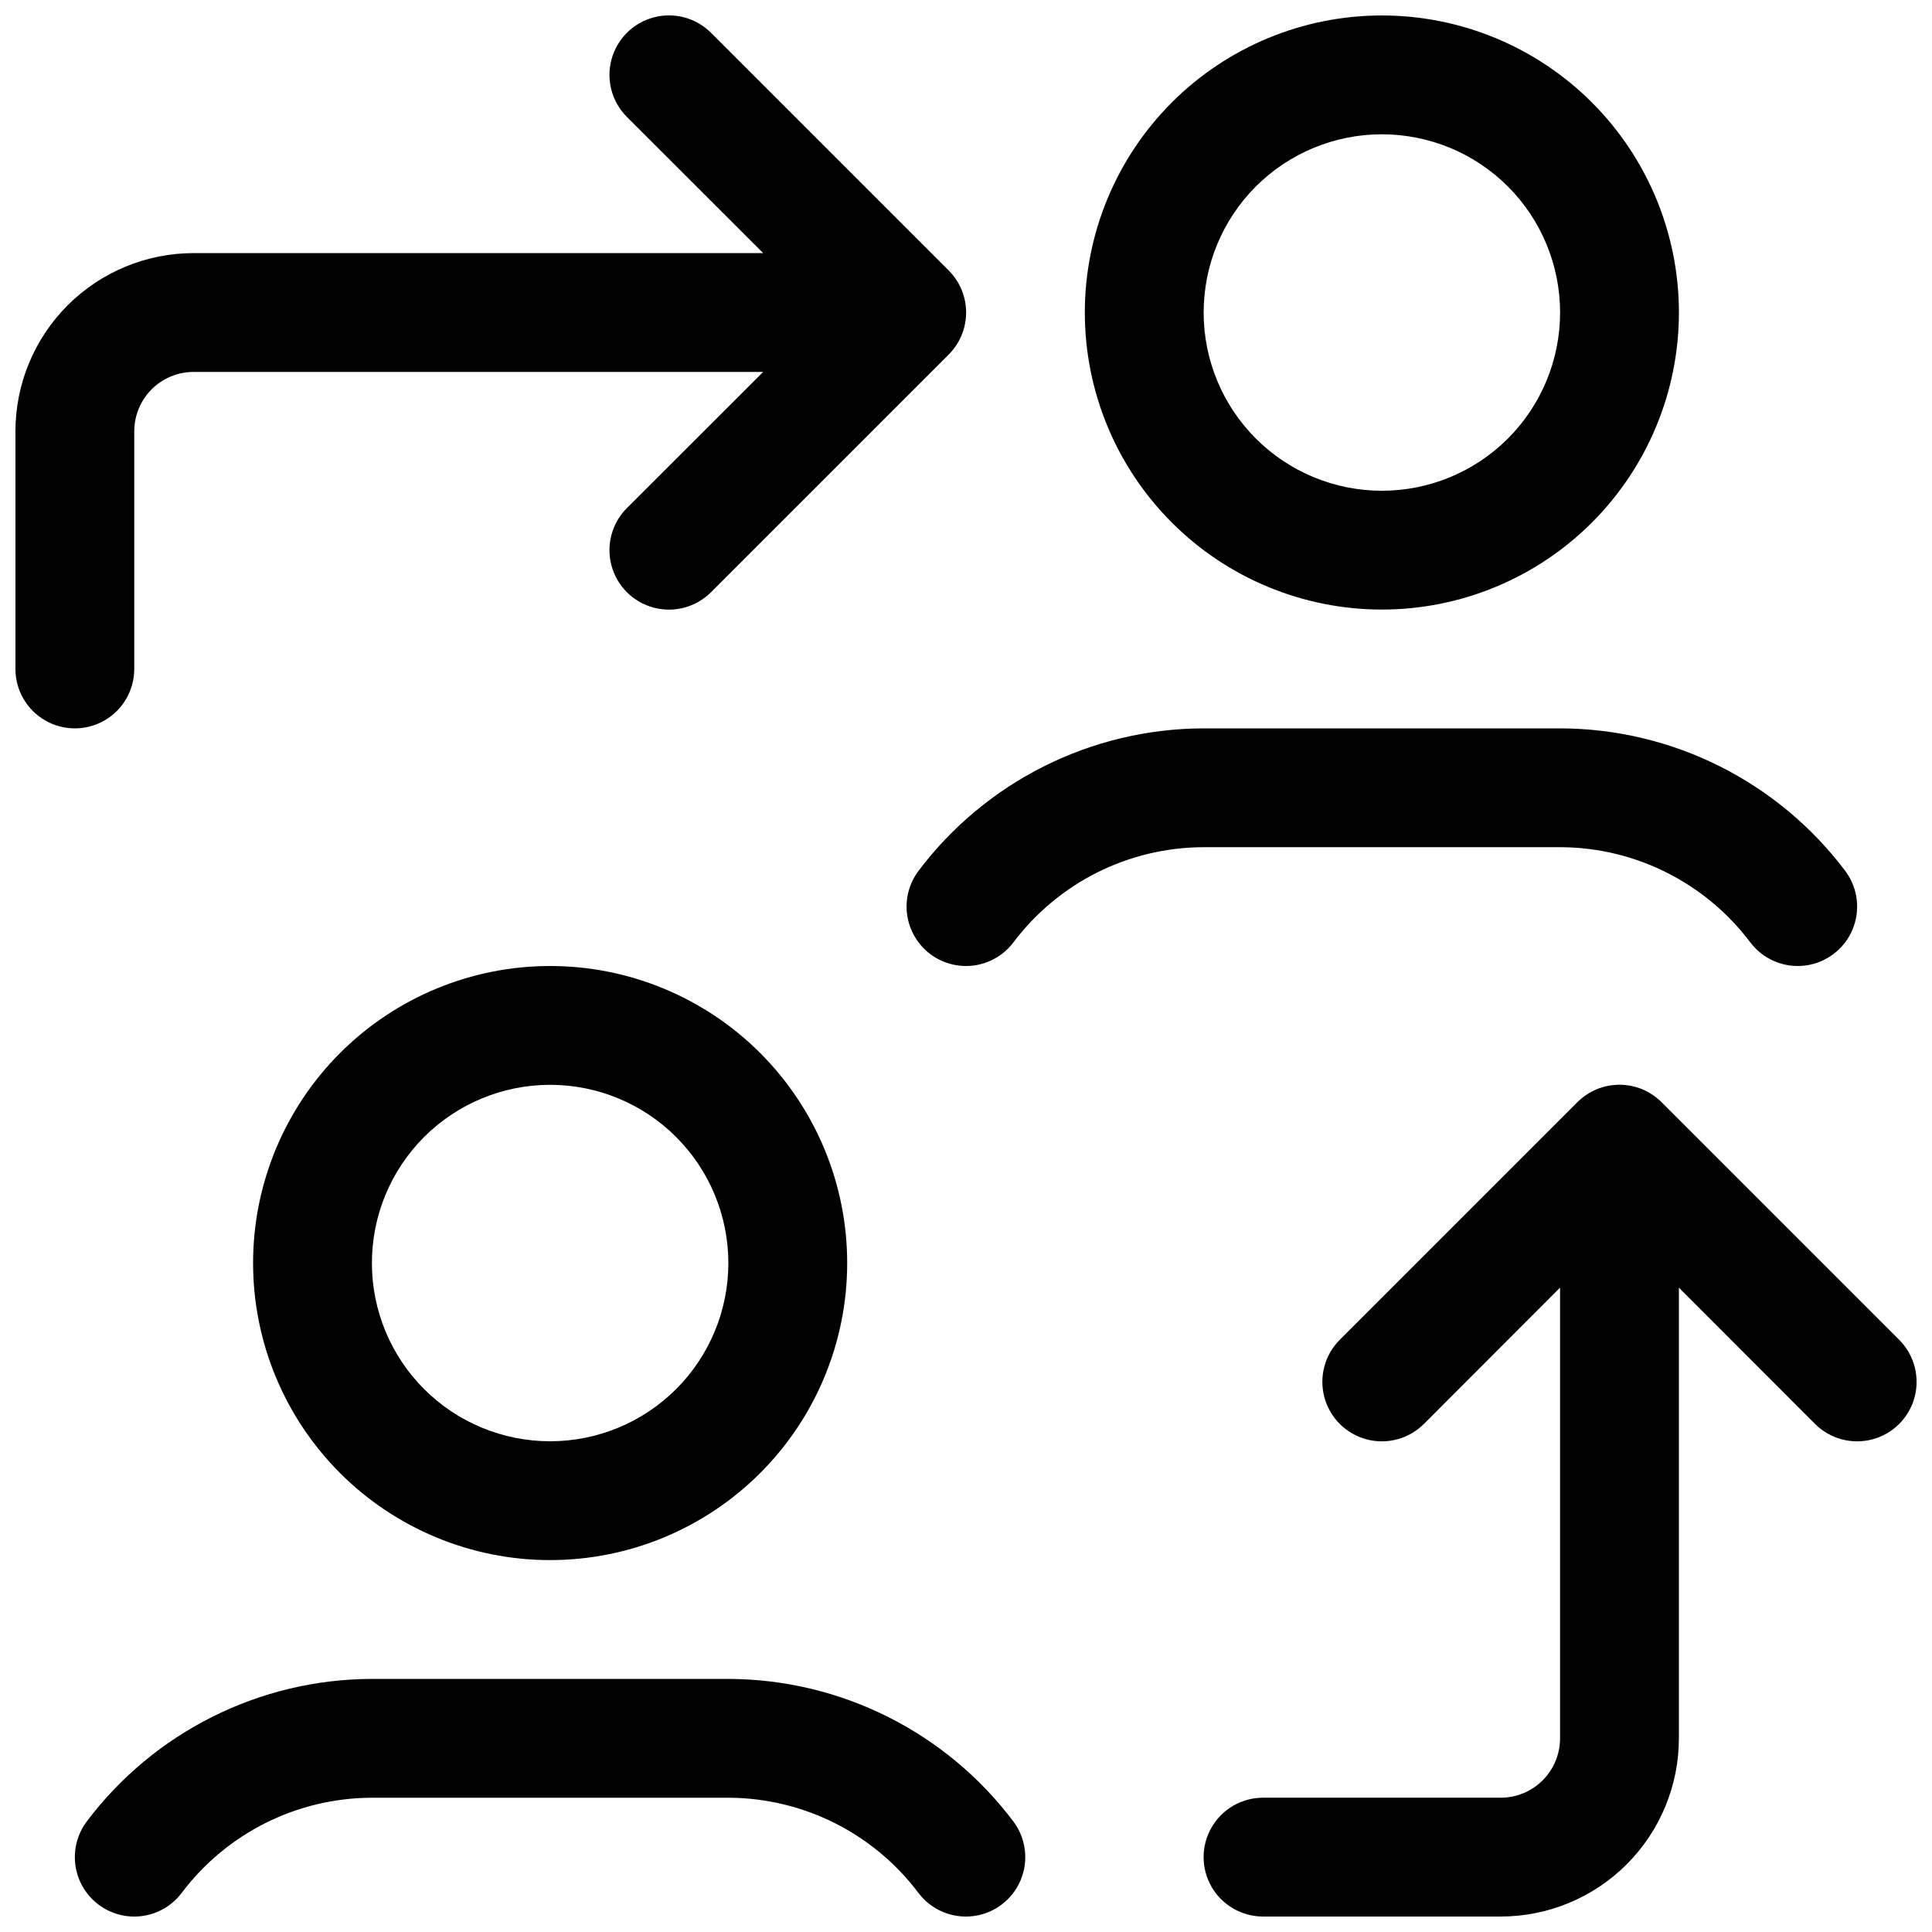
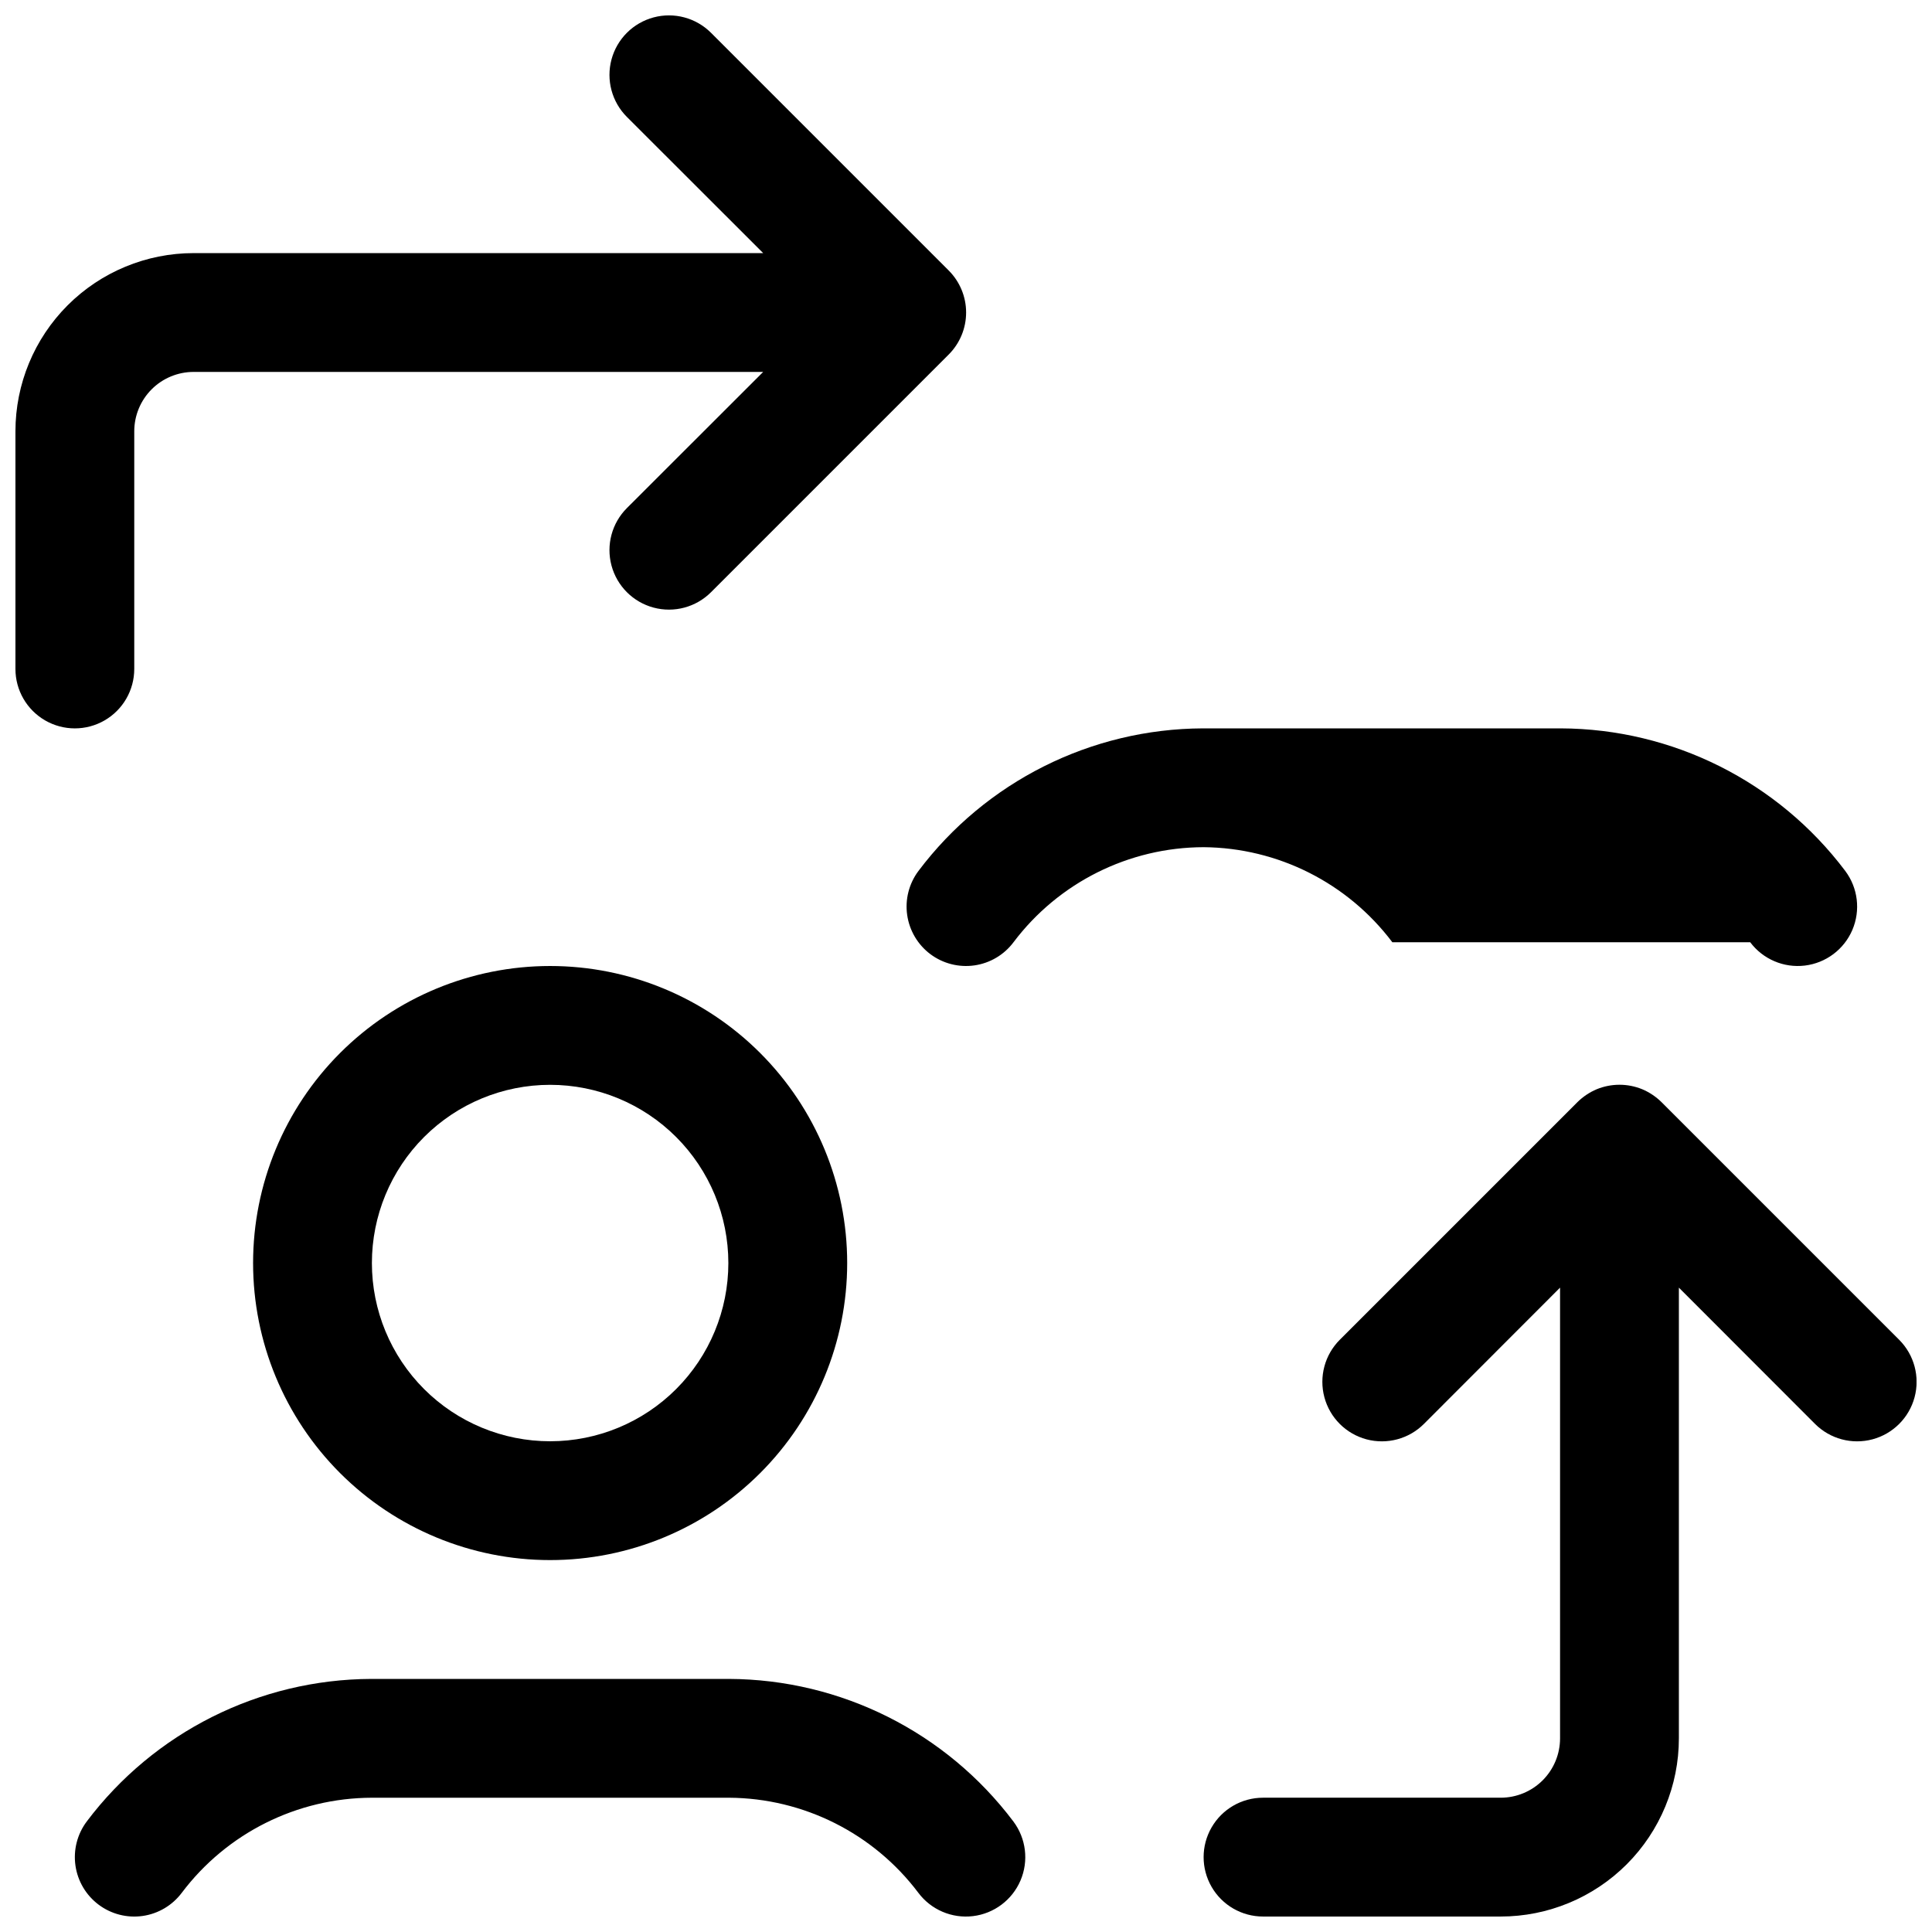
<svg xmlns="http://www.w3.org/2000/svg" width="800px" height="800px" version="1.1" viewBox="144 144 512 512">
  <defs>
    <clipPath id="d">
      <path d="m431 148.09h158v157.91h-158z" />
    </clipPath>
    <clipPath id="c">
      <path d="m462 431h189.9v220.9h-189.9z" />
    </clipPath>
    <clipPath id="b">
      <path d="m148.09 148.09h252.91v189.91h-252.91z" />
    </clipPath>
    <clipPath id="a">
      <path d="m163 588h253v63.902h-253z" />
    </clipPath>
  </defs>
  <path d="m211.07 478.72c0 20.879 8.293 40.902 23.055 55.664 14.766 14.762 34.789 23.055 55.664 23.055 20.879 0 40.902-8.293 55.664-23.055 14.762-14.762 23.059-34.785 23.059-55.664s-8.297-40.902-23.059-55.664c-14.762-14.762-34.785-23.055-55.664-23.055-20.875 0-40.898 8.293-55.664 23.055-14.762 14.762-23.055 34.785-23.055 55.664zm125.95 0c0 12.527-4.977 24.539-13.836 33.398-8.855 8.859-20.871 13.832-33.398 13.832-12.527 0-24.539-4.973-33.398-13.832-8.855-8.859-13.832-20.871-13.832-33.398s4.977-24.539 13.832-33.398c8.859-8.859 20.871-13.832 33.398-13.832 12.527 0 24.543 4.973 33.398 13.832 8.859 8.859 13.836 20.871 13.836 33.398z" />
  <g clip-path="url(#d)">
-     <path d="m510.21 305.54c20.879 0 40.902-8.293 55.664-23.059 14.762-14.762 23.055-34.785 23.055-55.664 0-20.875-8.293-40.898-23.055-55.664-14.762-14.762-34.785-23.055-55.664-23.055-20.879 0-40.902 8.293-55.664 23.055-14.762 14.766-23.055 34.789-23.055 55.664 0 20.879 8.293 40.902 23.055 55.664 14.762 14.766 34.785 23.059 55.664 23.059zm0-125.95c12.527 0 24.539 4.977 33.398 13.832 8.855 8.859 13.832 20.875 13.832 33.398 0 12.527-4.977 24.543-13.832 33.398-8.859 8.859-20.871 13.836-33.398 13.836-12.527 0-24.539-4.977-33.398-13.836-8.859-8.855-13.832-20.871-13.832-33.398 0-12.523 4.973-24.539 13.832-33.398 8.859-8.855 20.871-13.832 33.398-13.832z" />
-   </g>
+     </g>
  <g clip-path="url(#c)">
    <path d="m647.3 499.06-62.977-62.977c-1.477-1.457-3.219-2.625-5.133-3.43-3.852-1.574-8.172-1.574-12.027 0-1.914 0.805-3.656 1.973-5.133 3.43l-62.977 62.977c-3.981 3.984-5.535 9.789-4.078 15.227 1.457 5.441 5.707 9.691 11.145 11.148 5.441 1.457 11.246-0.098 15.23-4.078l36.082-36.117v119.43c0 4.176-1.656 8.18-4.609 11.133-2.953 2.953-6.957 4.609-11.133 4.609h-62.977c-5.625 0-10.824 3-13.633 7.875-2.812 4.871-2.812 10.871 0 15.742 2.809 4.871 8.008 7.871 13.633 7.871h62.977c12.527 0 24.539-4.977 33.398-13.832 8.855-8.859 13.832-20.871 13.832-33.398v-119.43l36.086 36.117c3.984 3.981 9.789 5.535 15.227 4.078 5.441-1.457 9.691-5.707 11.148-11.148 1.457-5.438-0.098-11.242-4.082-15.227z" />
  </g>
  <g clip-path="url(#b)">
    <path d="m179.58 321.28v-62.977c0-4.176 1.66-8.18 4.609-11.133 2.953-2.953 6.957-4.609 11.133-4.609h150.93l-36.117 36.086c-3.984 3.981-5.539 9.785-4.082 15.227 1.457 5.438 5.707 9.688 11.148 11.145 5.438 1.461 11.242-0.098 15.227-4.078l62.977-62.977c2.961-2.953 4.625-6.965 4.625-11.148 0-4.18-1.664-8.191-4.625-11.145l-62.977-62.977c-3.984-3.984-9.789-5.539-15.227-4.082-5.441 1.461-9.691 5.707-11.148 11.148-1.457 5.441 0.098 11.246 4.082 15.227l36.117 36.086h-150.93c-12.523 0-24.539 4.977-33.398 13.832-8.855 8.859-13.832 20.871-13.832 33.398v62.977c0 5.625 3 10.824 7.871 13.637s10.875 2.812 15.746 0c4.871-2.812 7.871-8.012 7.871-13.637z" />
  </g>
-   <path d="m607.82 393.7c3.375 4.5 8.895 6.859 14.477 6.188 5.586-0.676 10.387-4.273 12.598-9.449 2.207-5.172 1.492-11.129-1.883-15.629-17.836-23.691-45.73-37.672-75.383-37.785h-94.844c-29.652 0.117-57.543 14.098-75.383 37.785-2.504 3.34-3.582 7.539-2.988 11.672 0.59 4.133 2.797 7.863 6.137 10.371 3.34 2.504 7.539 3.578 11.676 2.988 4.133-0.59 7.863-2.797 10.367-6.141 11.922-15.82 30.57-25.145 50.383-25.188h94.844-0.004c19.68 0.16 38.16 9.473 50.004 25.188z" />
+   <path d="m607.82 393.7c3.375 4.5 8.895 6.859 14.477 6.188 5.586-0.676 10.387-4.273 12.598-9.449 2.207-5.172 1.492-11.129-1.883-15.629-17.836-23.691-45.73-37.672-75.383-37.785h-94.844c-29.652 0.117-57.543 14.098-75.383 37.785-2.504 3.34-3.582 7.539-2.988 11.672 0.59 4.133 2.797 7.863 6.137 10.371 3.34 2.504 7.539 3.578 11.676 2.988 4.133-0.59 7.863-2.797 10.367-6.141 11.922-15.82 30.57-25.145 50.383-25.188c19.68 0.16 38.16 9.473 50.004 25.188z" />
  <g clip-path="url(#a)">
    <path d="m337.21 588.93h-94.844c-29.652 0.121-57.543 14.102-75.379 37.785-2.508 3.344-3.582 7.543-2.992 11.676 0.59 4.133 2.801 7.863 6.141 10.367 3.34 2.508 7.539 3.582 11.672 2.992 4.133-0.59 7.863-2.801 10.367-6.141 11.922-15.824 30.57-25.145 50.383-25.191h94.652c19.734 0.113 38.285 9.43 50.16 25.191 3.375 4.5 8.895 6.859 14.48 6.184 5.582-0.672 10.383-4.273 12.594-9.445 2.211-5.172 1.492-11.133-1.883-15.633-17.828-23.68-45.707-37.66-75.352-37.785z" />
  </g>
</svg>